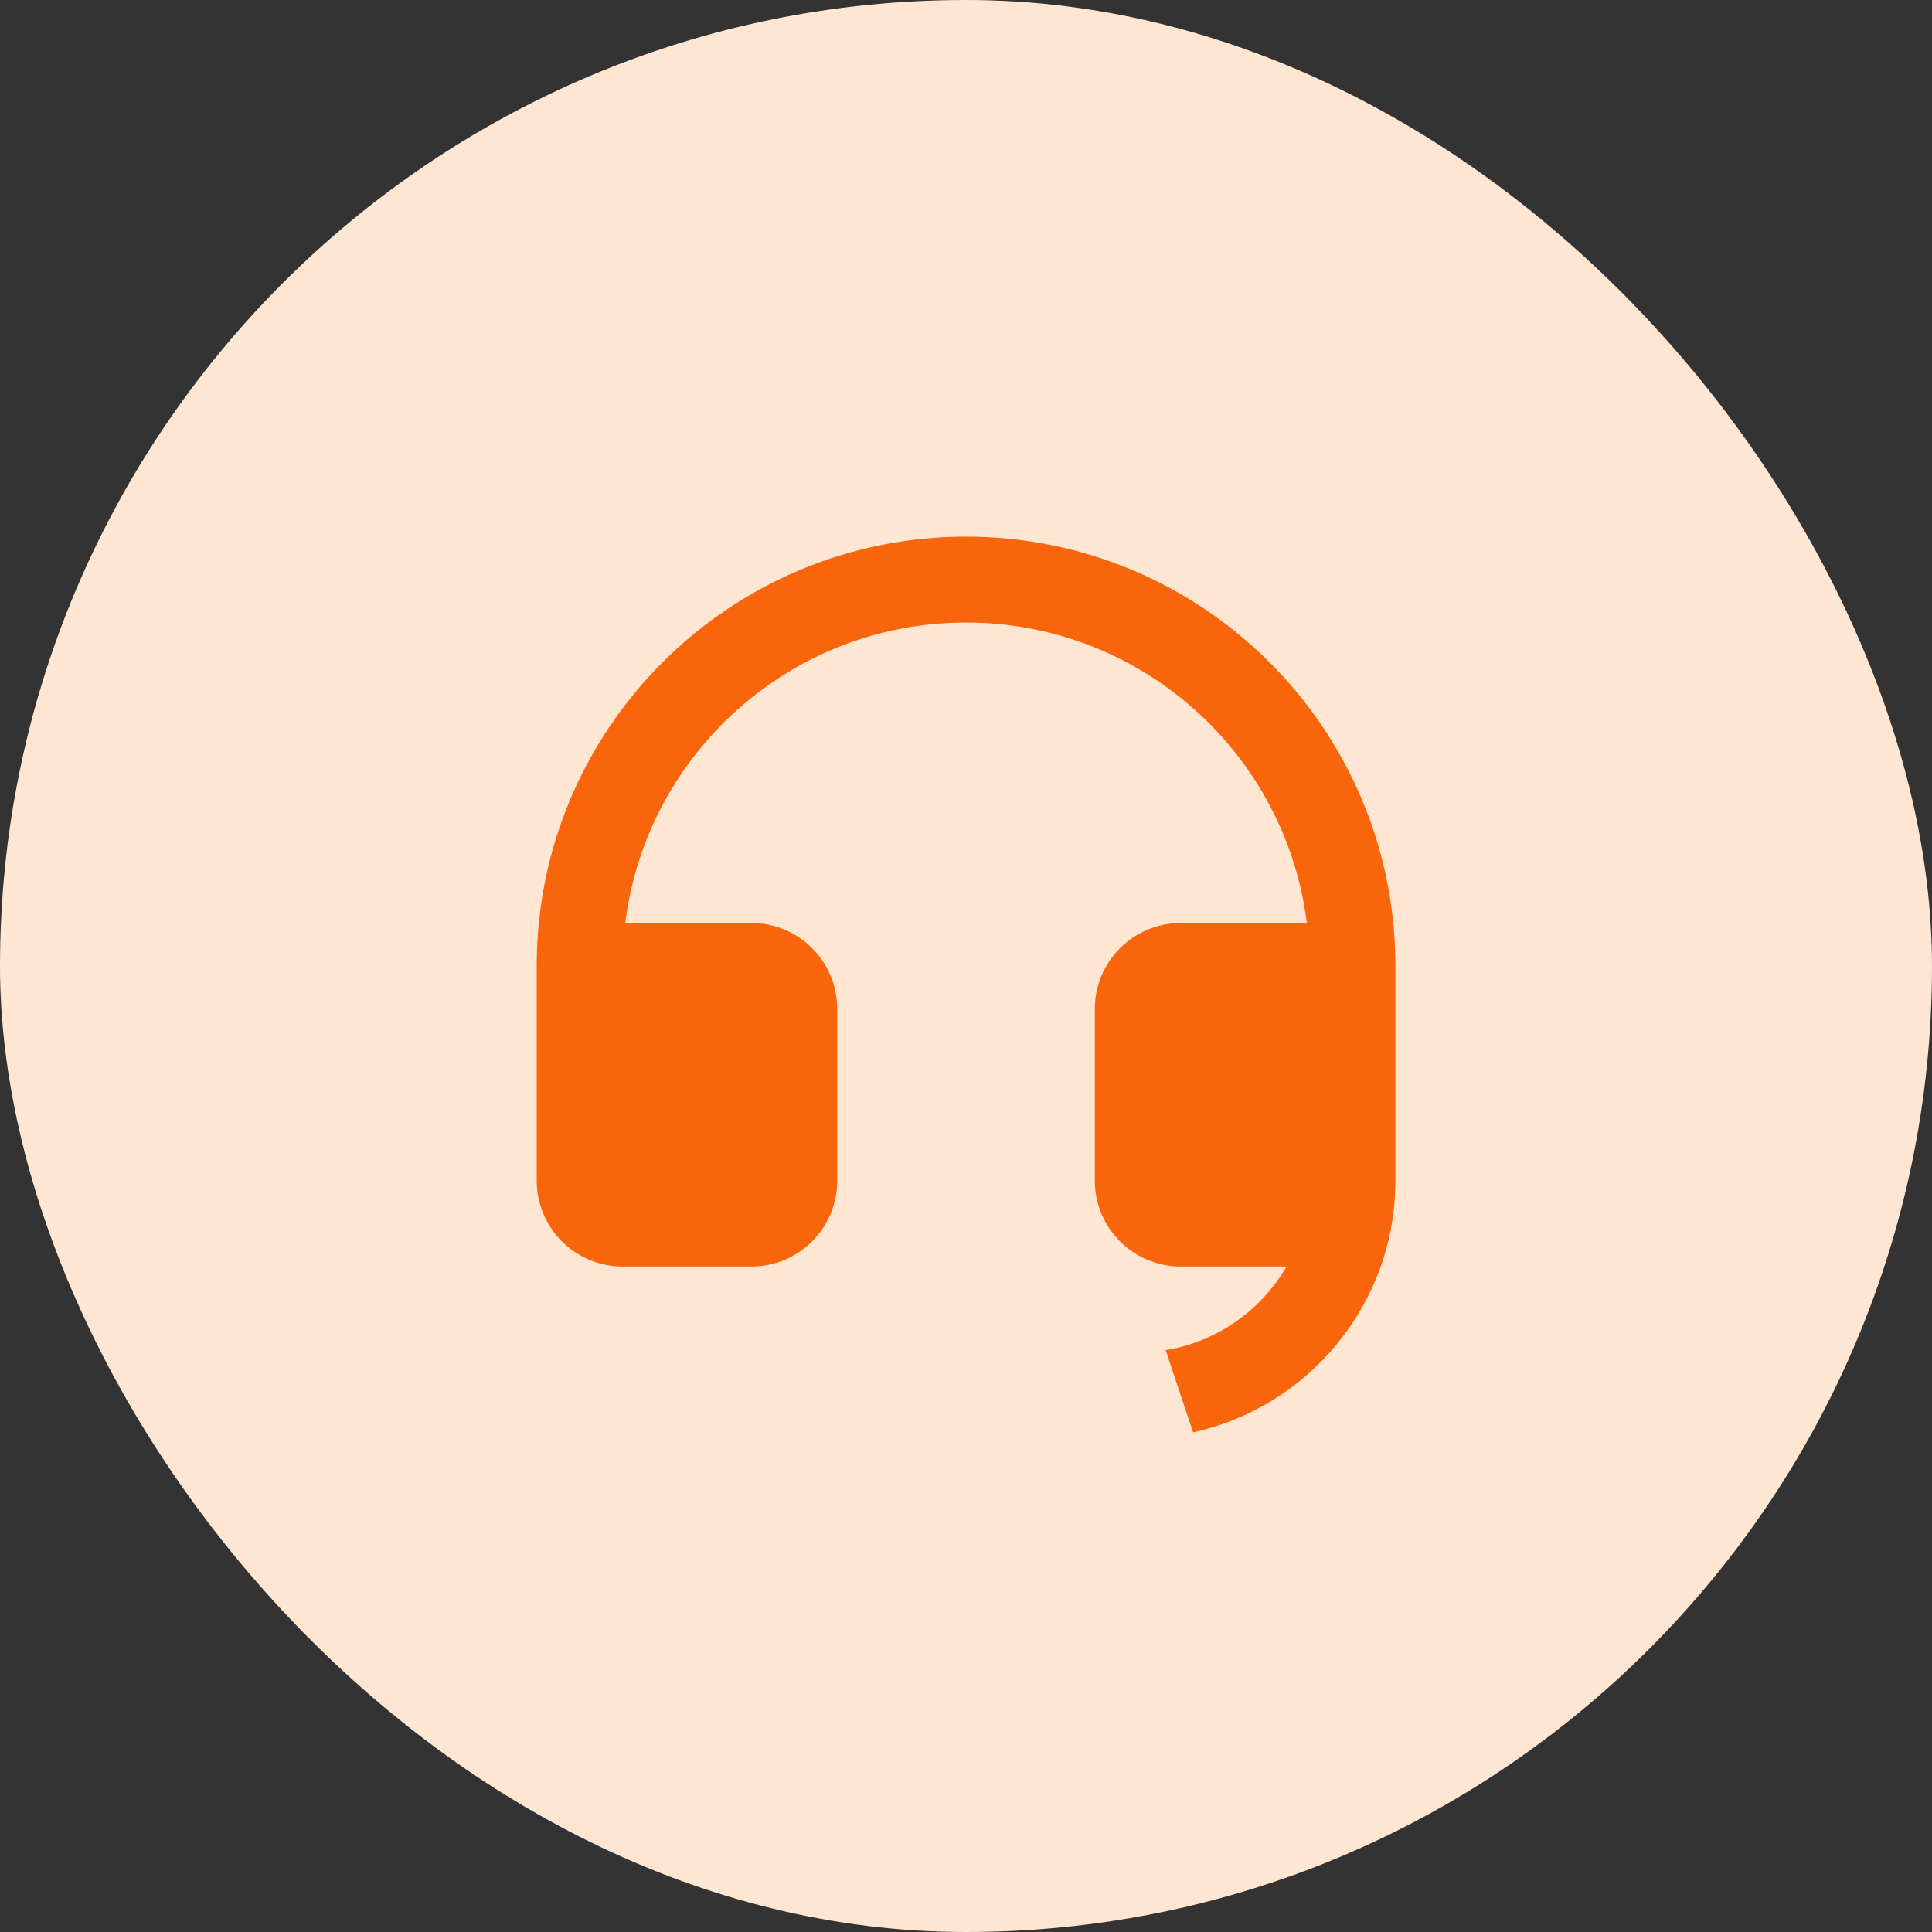
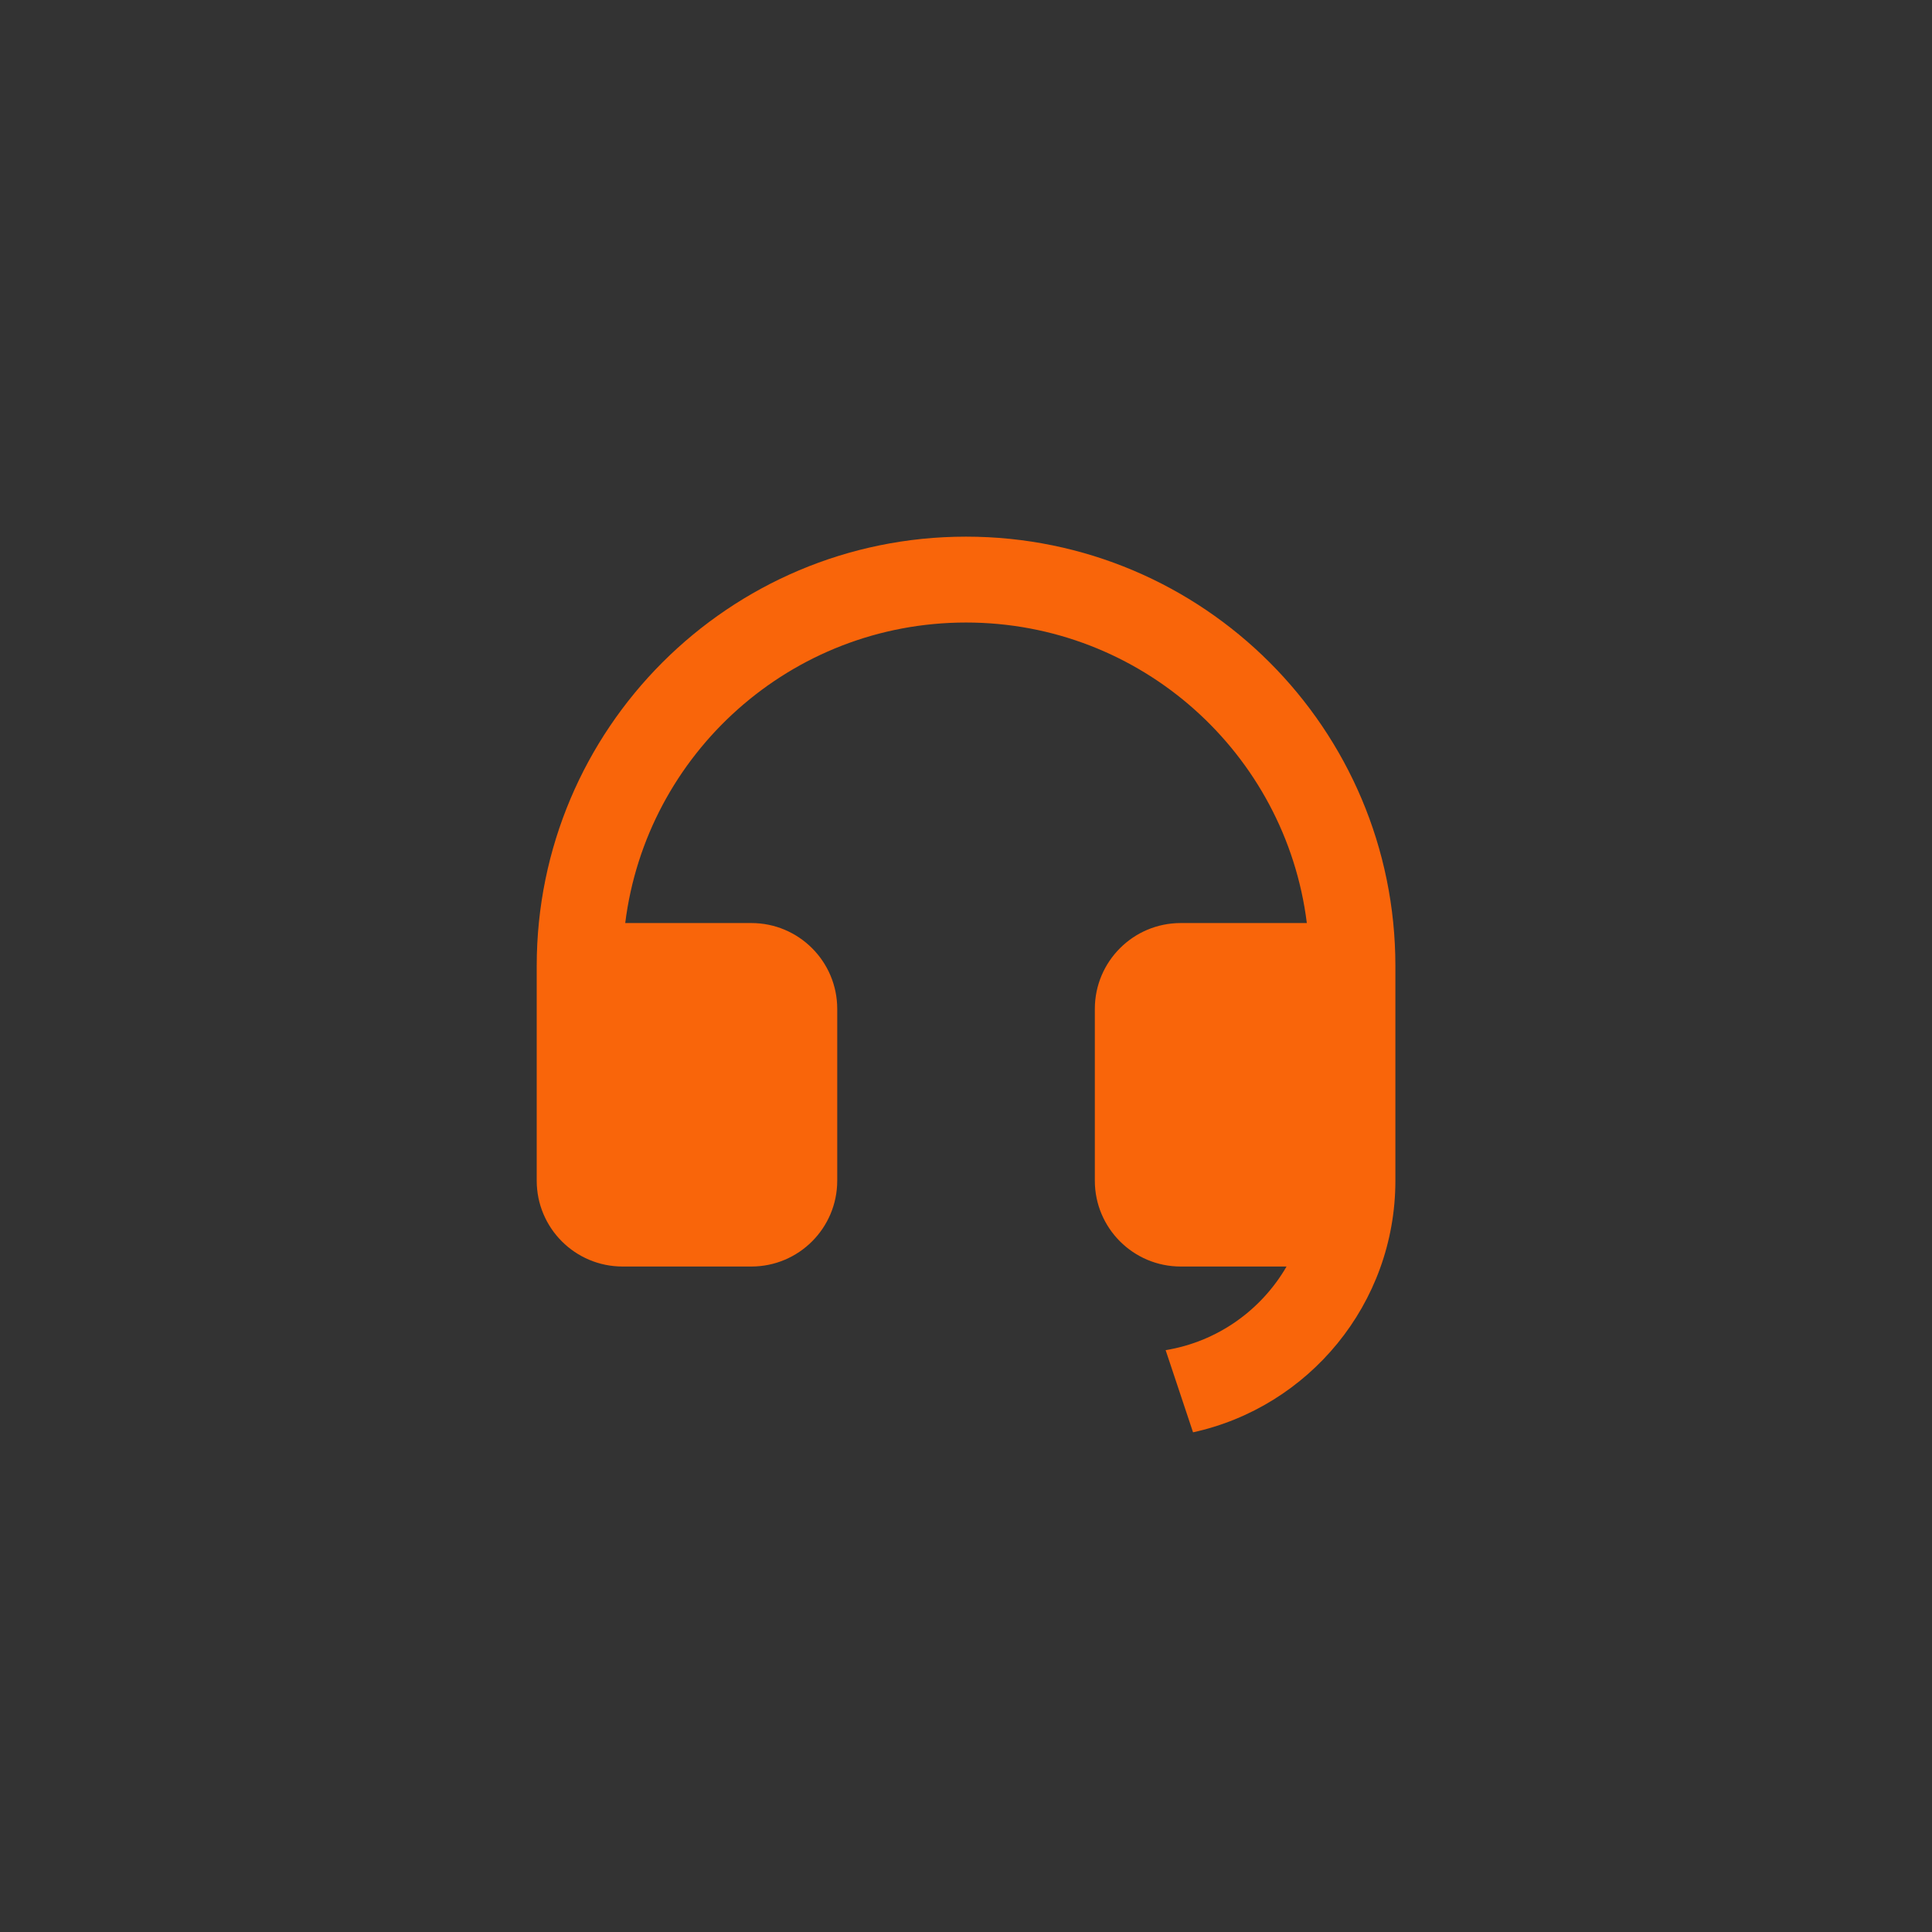
<svg xmlns="http://www.w3.org/2000/svg" width="60" height="60" viewBox="0 0 60 60" fill="none">
  <rect x="0" y="0" width="60" height="60" fill="#333333" stroke="none" />
-   <rect width="60" height="60" rx="30" fill="#FFE6D2" />
  <path d="M43.335 36.669C43.333 40.497 40.643 43.697 37.051 44.482L36.2 41.93C37.806 41.668 39.17 40.689 39.955 39.333H36.668C35.195 39.333 34.001 38.139 34.001 36.666V31.333C34.001 29.86 35.195 28.666 36.668 28.666H40.585C39.929 23.405 35.441 19.333 30.001 19.333C24.562 19.333 20.073 23.405 19.417 28.666H23.335C24.807 28.666 26.001 29.86 26.001 31.333V36.666C26.001 38.139 24.807 39.333 23.335 39.333H19.335C17.862 39.333 16.668 38.139 16.668 36.666V30C16.668 22.636 22.637 16.666 30.001 16.666C37.365 16.666 43.335 22.636 43.335 30V31.331V31.333V36.666V36.669Z" fill="#F9650A" />
</svg>